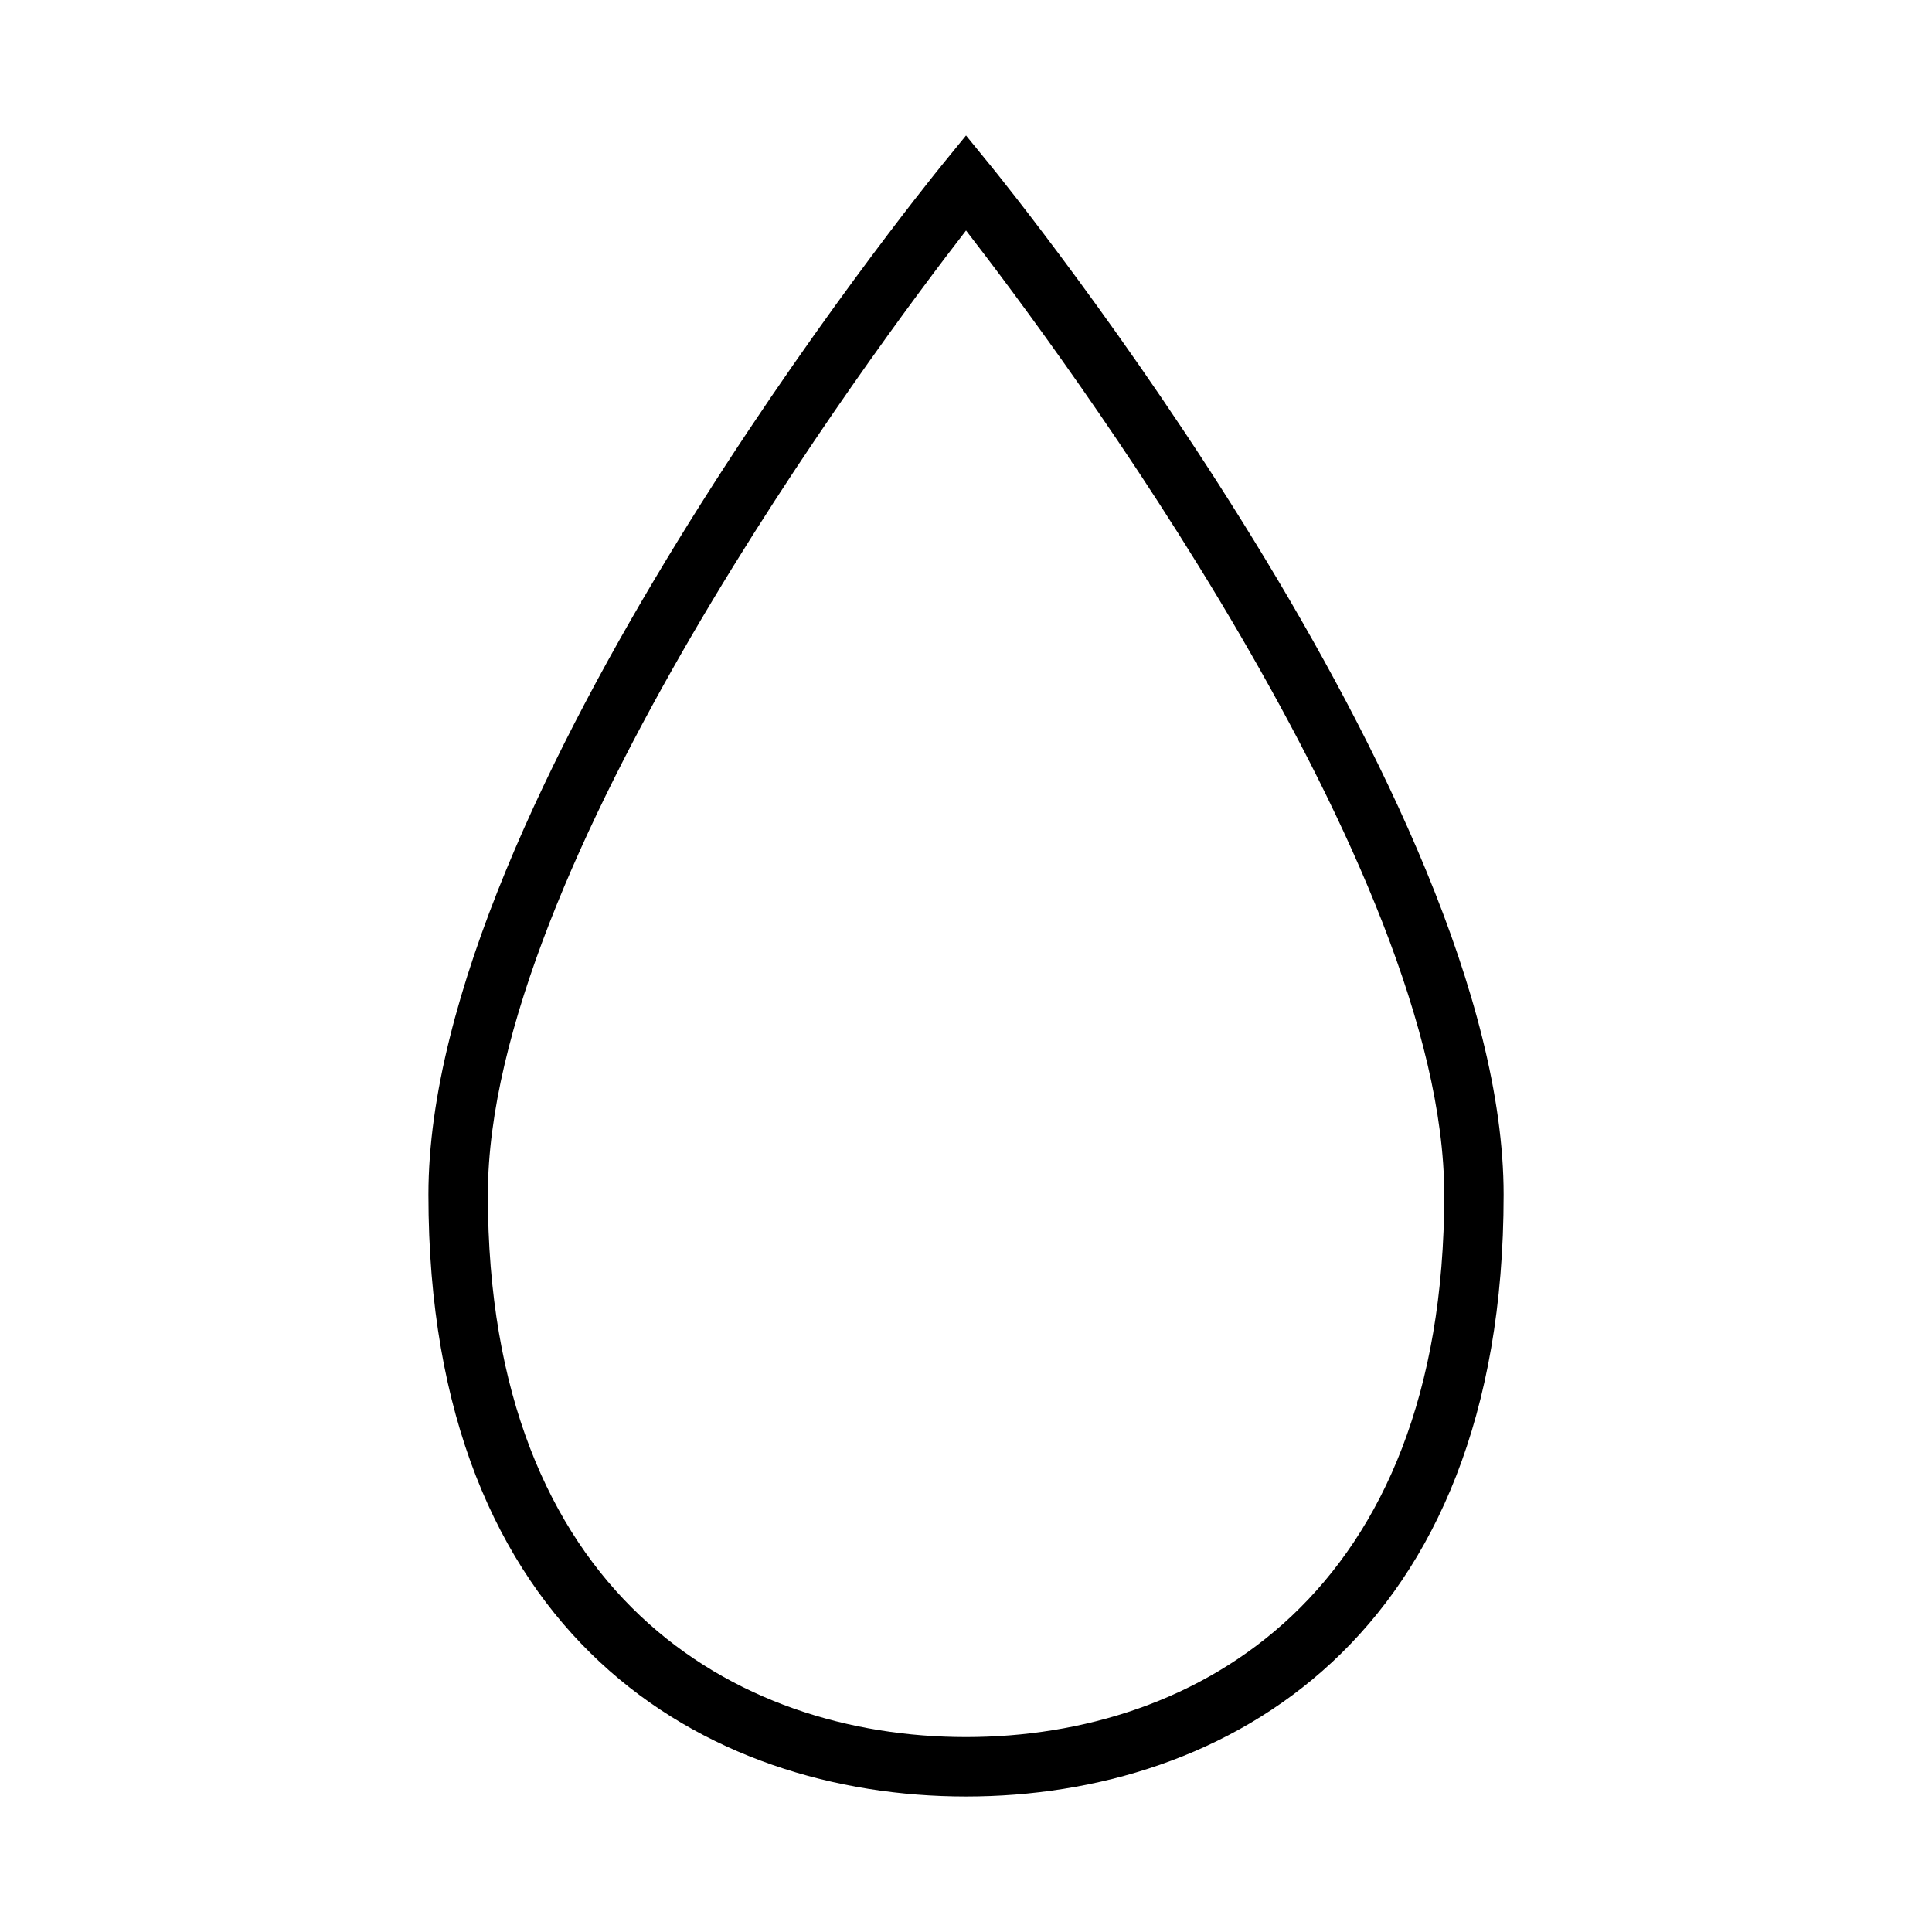
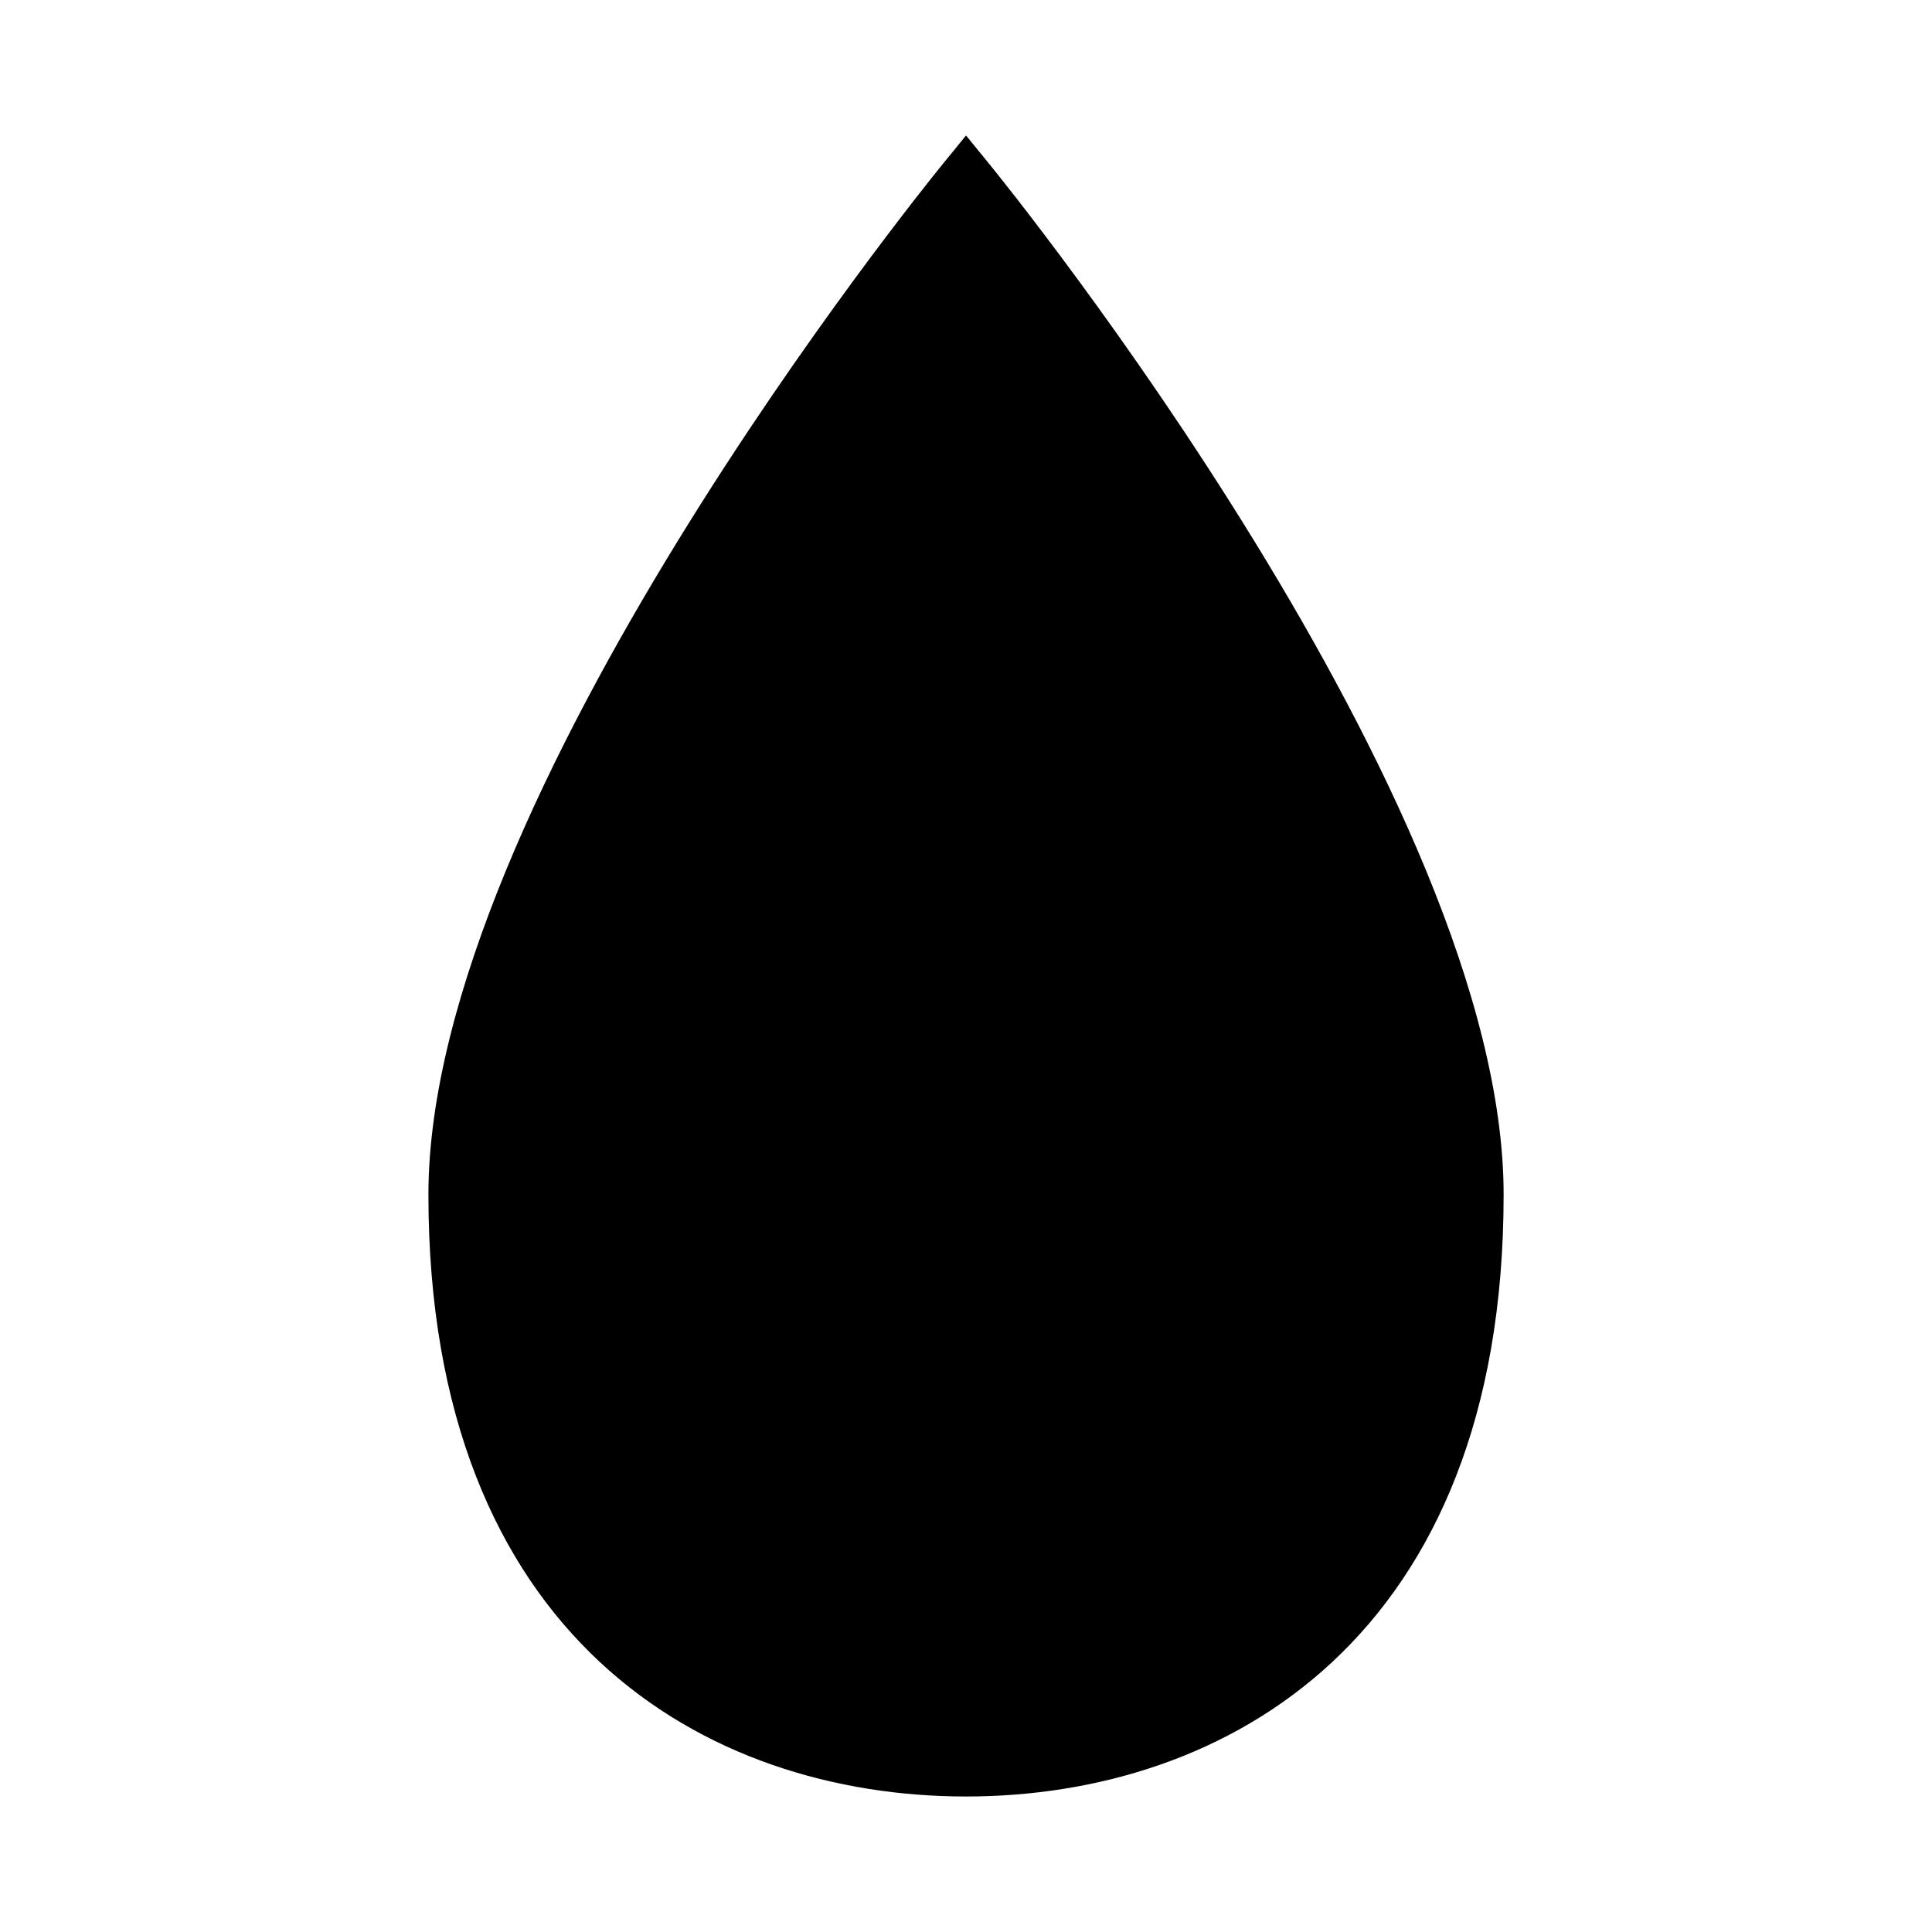
<svg xmlns="http://www.w3.org/2000/svg" fill="#000000" width="800px" height="800px" version="1.1" viewBox="144 144 512 512">
-   <path d="m406.11 187.39-6.102-7.488-6.102 7.488c-5.574 6.84-136.37 168.6-136.37 273.21 0 117.59 73.594 159.49 142.47 159.49s142.47-41.895 142.47-159.49c0.008-104.54-130.79-266.37-136.36-273.21zm-6.102 416.95c-61.266 0-126.72-37.758-126.72-143.74 0-86.656 102-223.6 126.72-255.52 24.734 31.922 126.73 168.83 126.73 255.52 0 105.98-65.465 143.74-126.73 143.74z" />
+   <path d="m406.11 187.39-6.102-7.488-6.102 7.488c-5.574 6.84-136.37 168.6-136.37 273.21 0 117.59 73.594 159.49 142.47 159.49s142.47-41.895 142.47-159.49c0.008-104.54-130.79-266.37-136.36-273.21zm-6.102 416.95z" />
</svg>